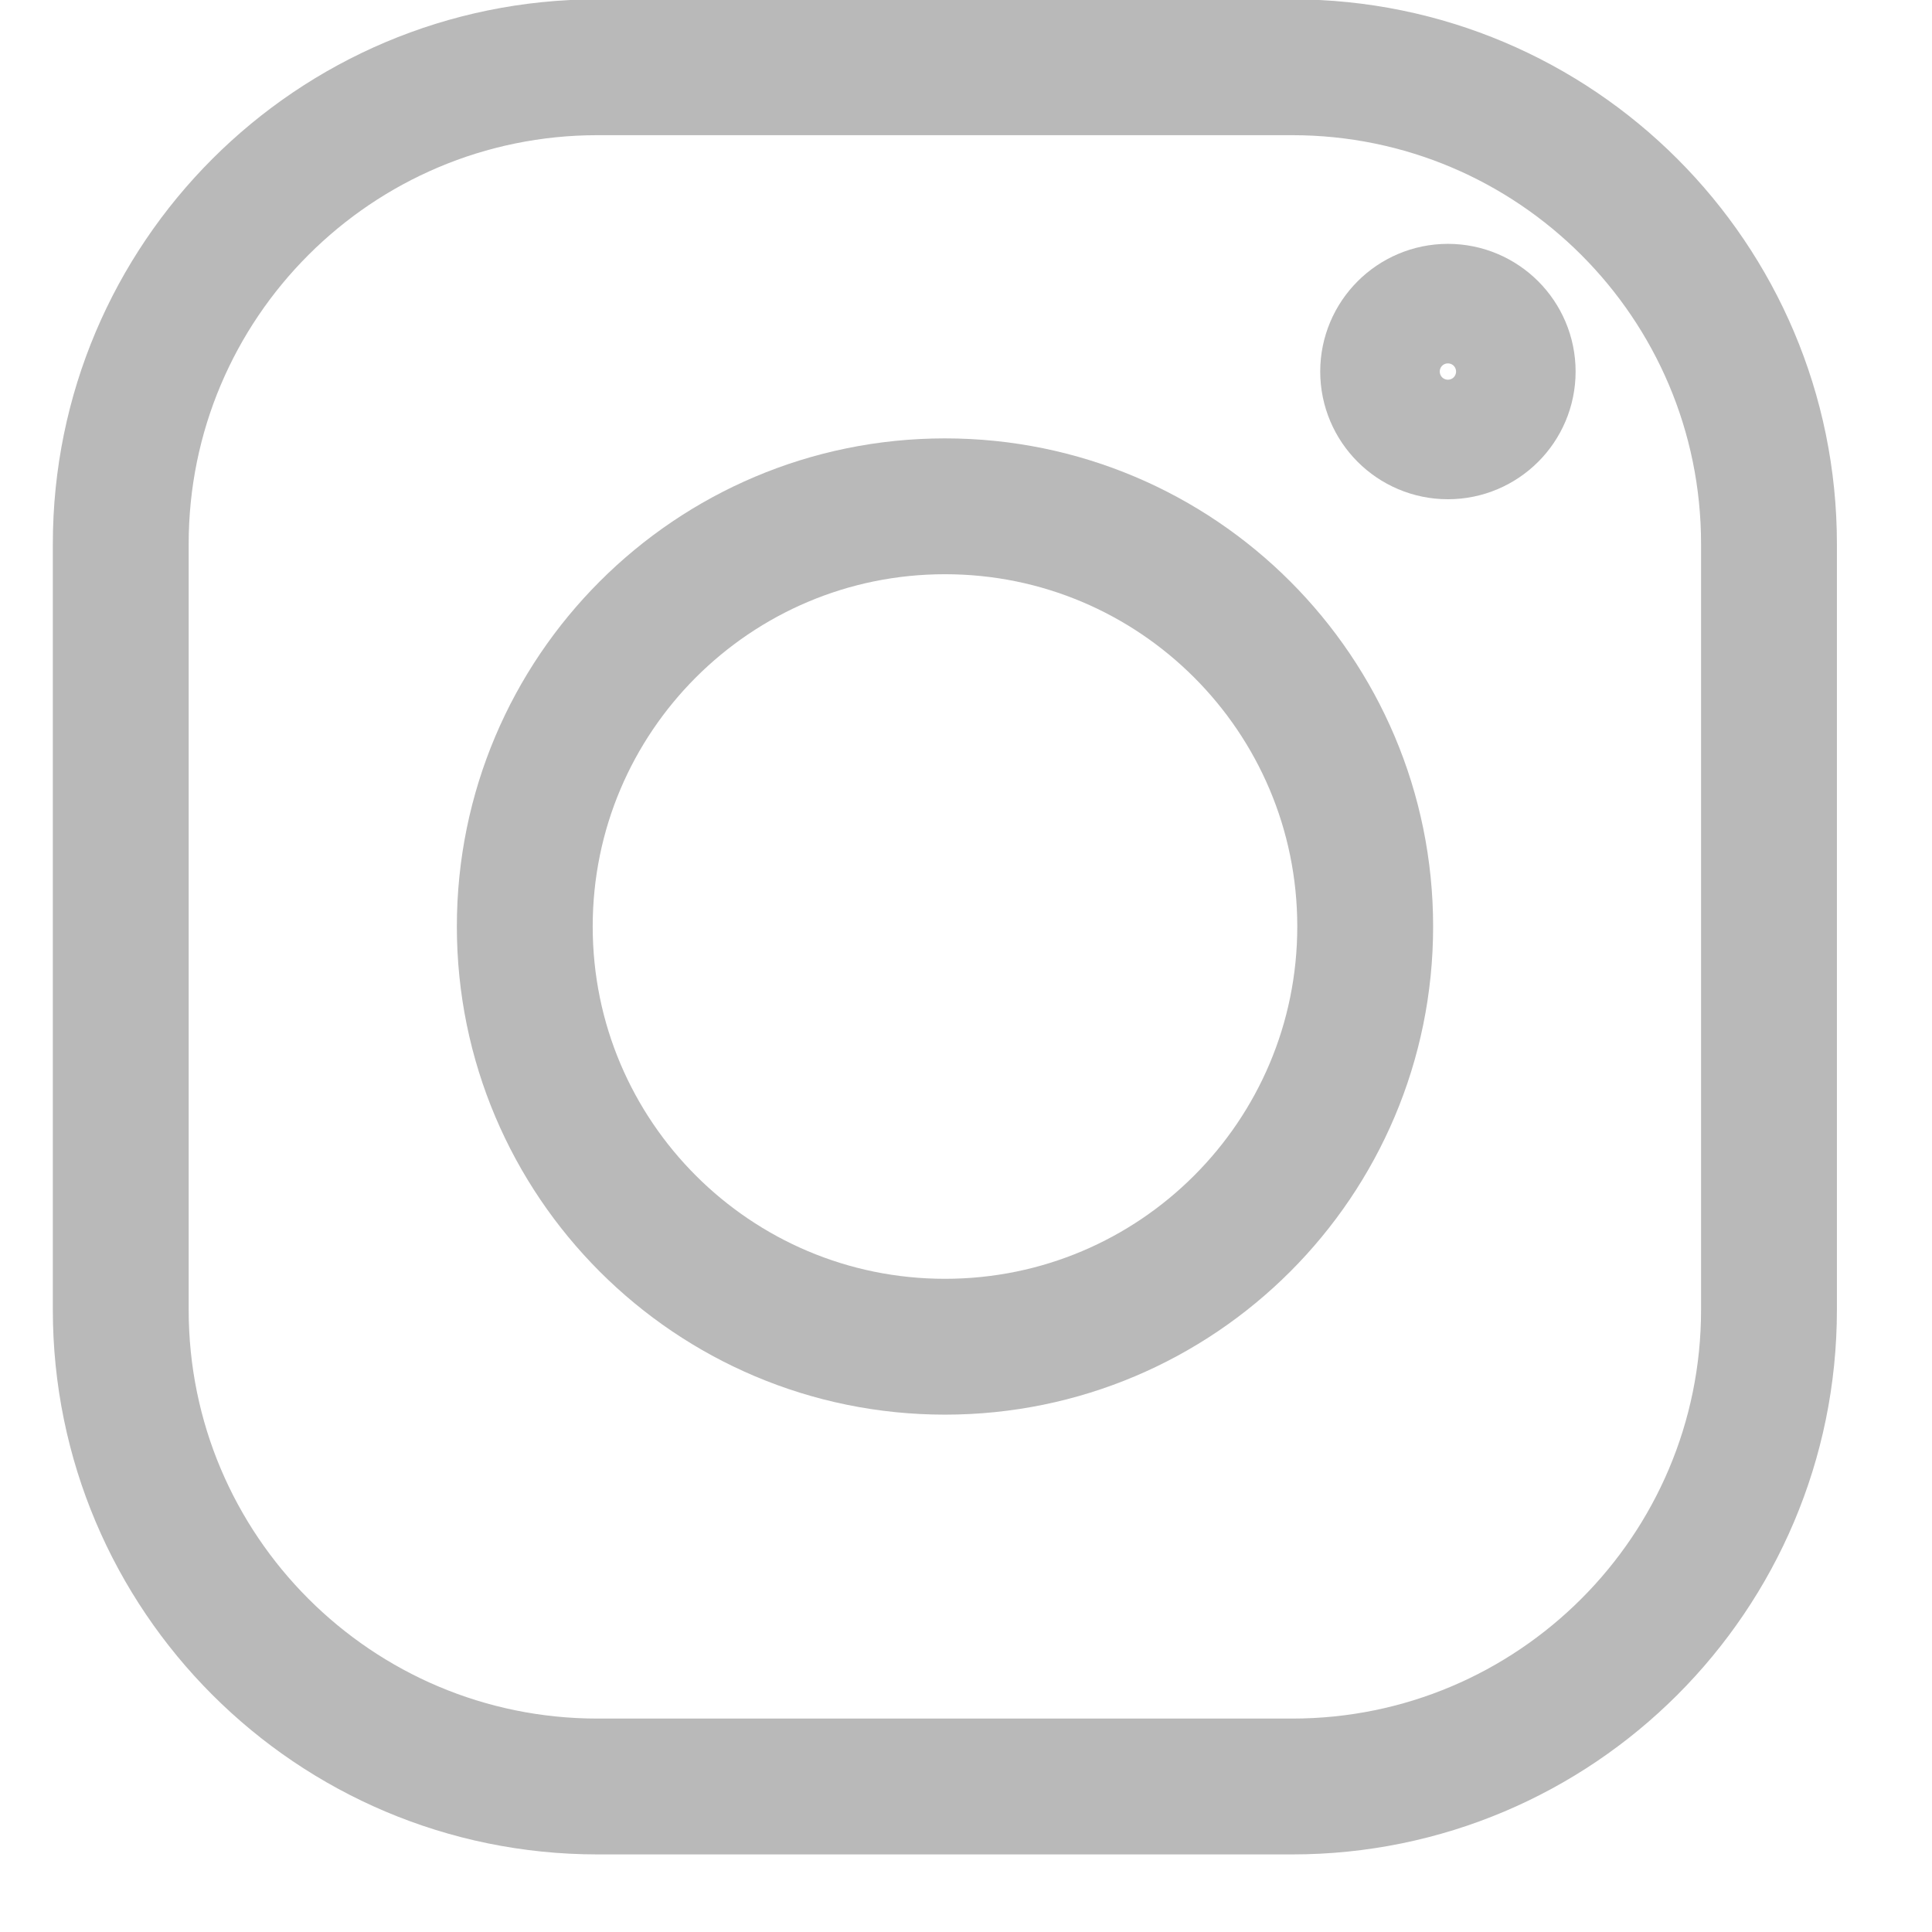
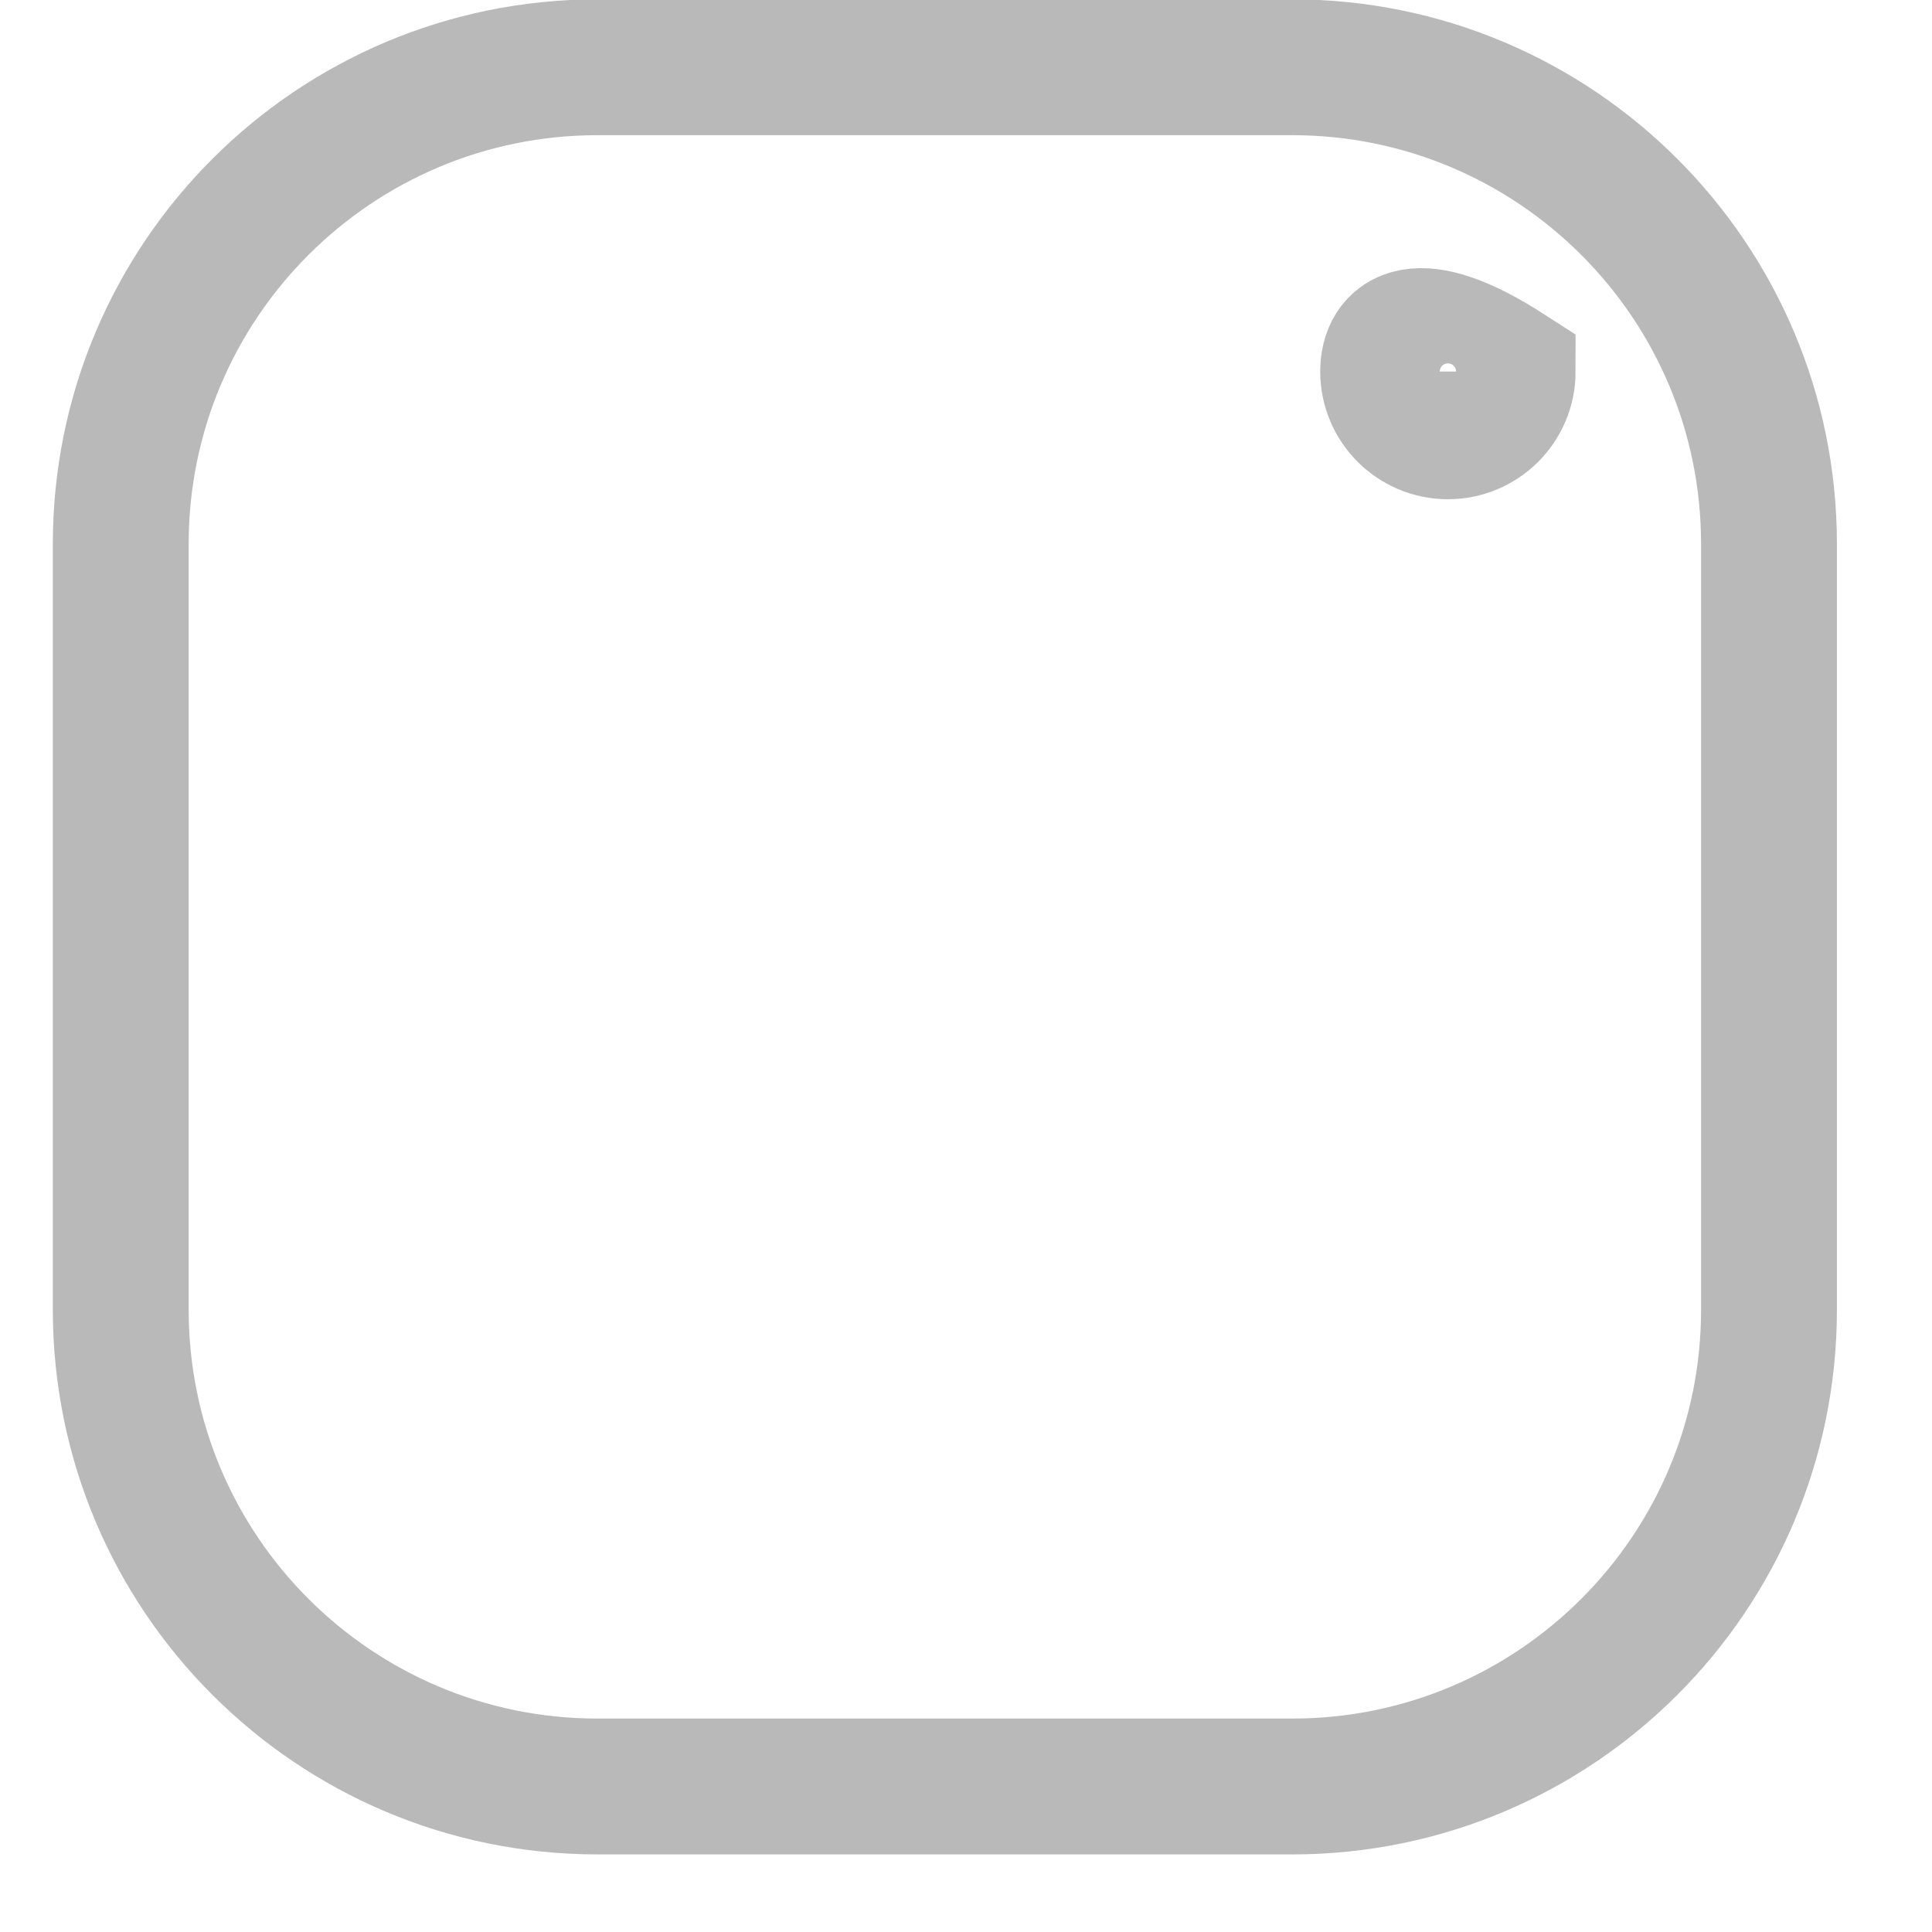
<svg xmlns="http://www.w3.org/2000/svg" width="16" height="16" viewBox="0 0 16 16" fill="none">
  <path d="M10.701 0.557H4.949C2.768 0.557 1 2.325 1 4.505V10.847C1 13.027 2.768 14.795 4.949 14.795H10.701C12.882 14.795 14.65 13.027 14.65 10.847V4.505C14.65 2.325 12.882 0.557 10.701 0.557Z" stroke="#B9B9B9" stroke-width="1.125" stroke-linecap="round" />
-   <path d="M7.826 11.153C9.748 11.153 11.306 9.595 11.306 7.673C11.306 5.751 9.748 4.193 7.826 4.193C5.904 4.193 4.346 5.751 4.346 7.673C4.346 9.595 5.904 11.153 7.826 11.153Z" stroke="#B9B9B9" stroke-width="1.125" stroke-linecap="round" />
-   <path d="M11.991 3.572C12.264 3.572 12.486 3.35 12.486 3.077C12.486 2.804 12.264 2.582 11.991 2.582C11.718 2.582 11.496 2.804 11.496 3.077C11.496 3.35 11.718 3.572 11.991 3.572Z" stroke="#B9B9B9" stroke-width="1.125" />
+   <path d="M11.991 3.572C12.264 3.572 12.486 3.35 12.486 3.077C11.718 2.582 11.496 2.804 11.496 3.077C11.496 3.35 11.718 3.572 11.991 3.572Z" stroke="#B9B9B9" stroke-width="1.125" />
</svg>